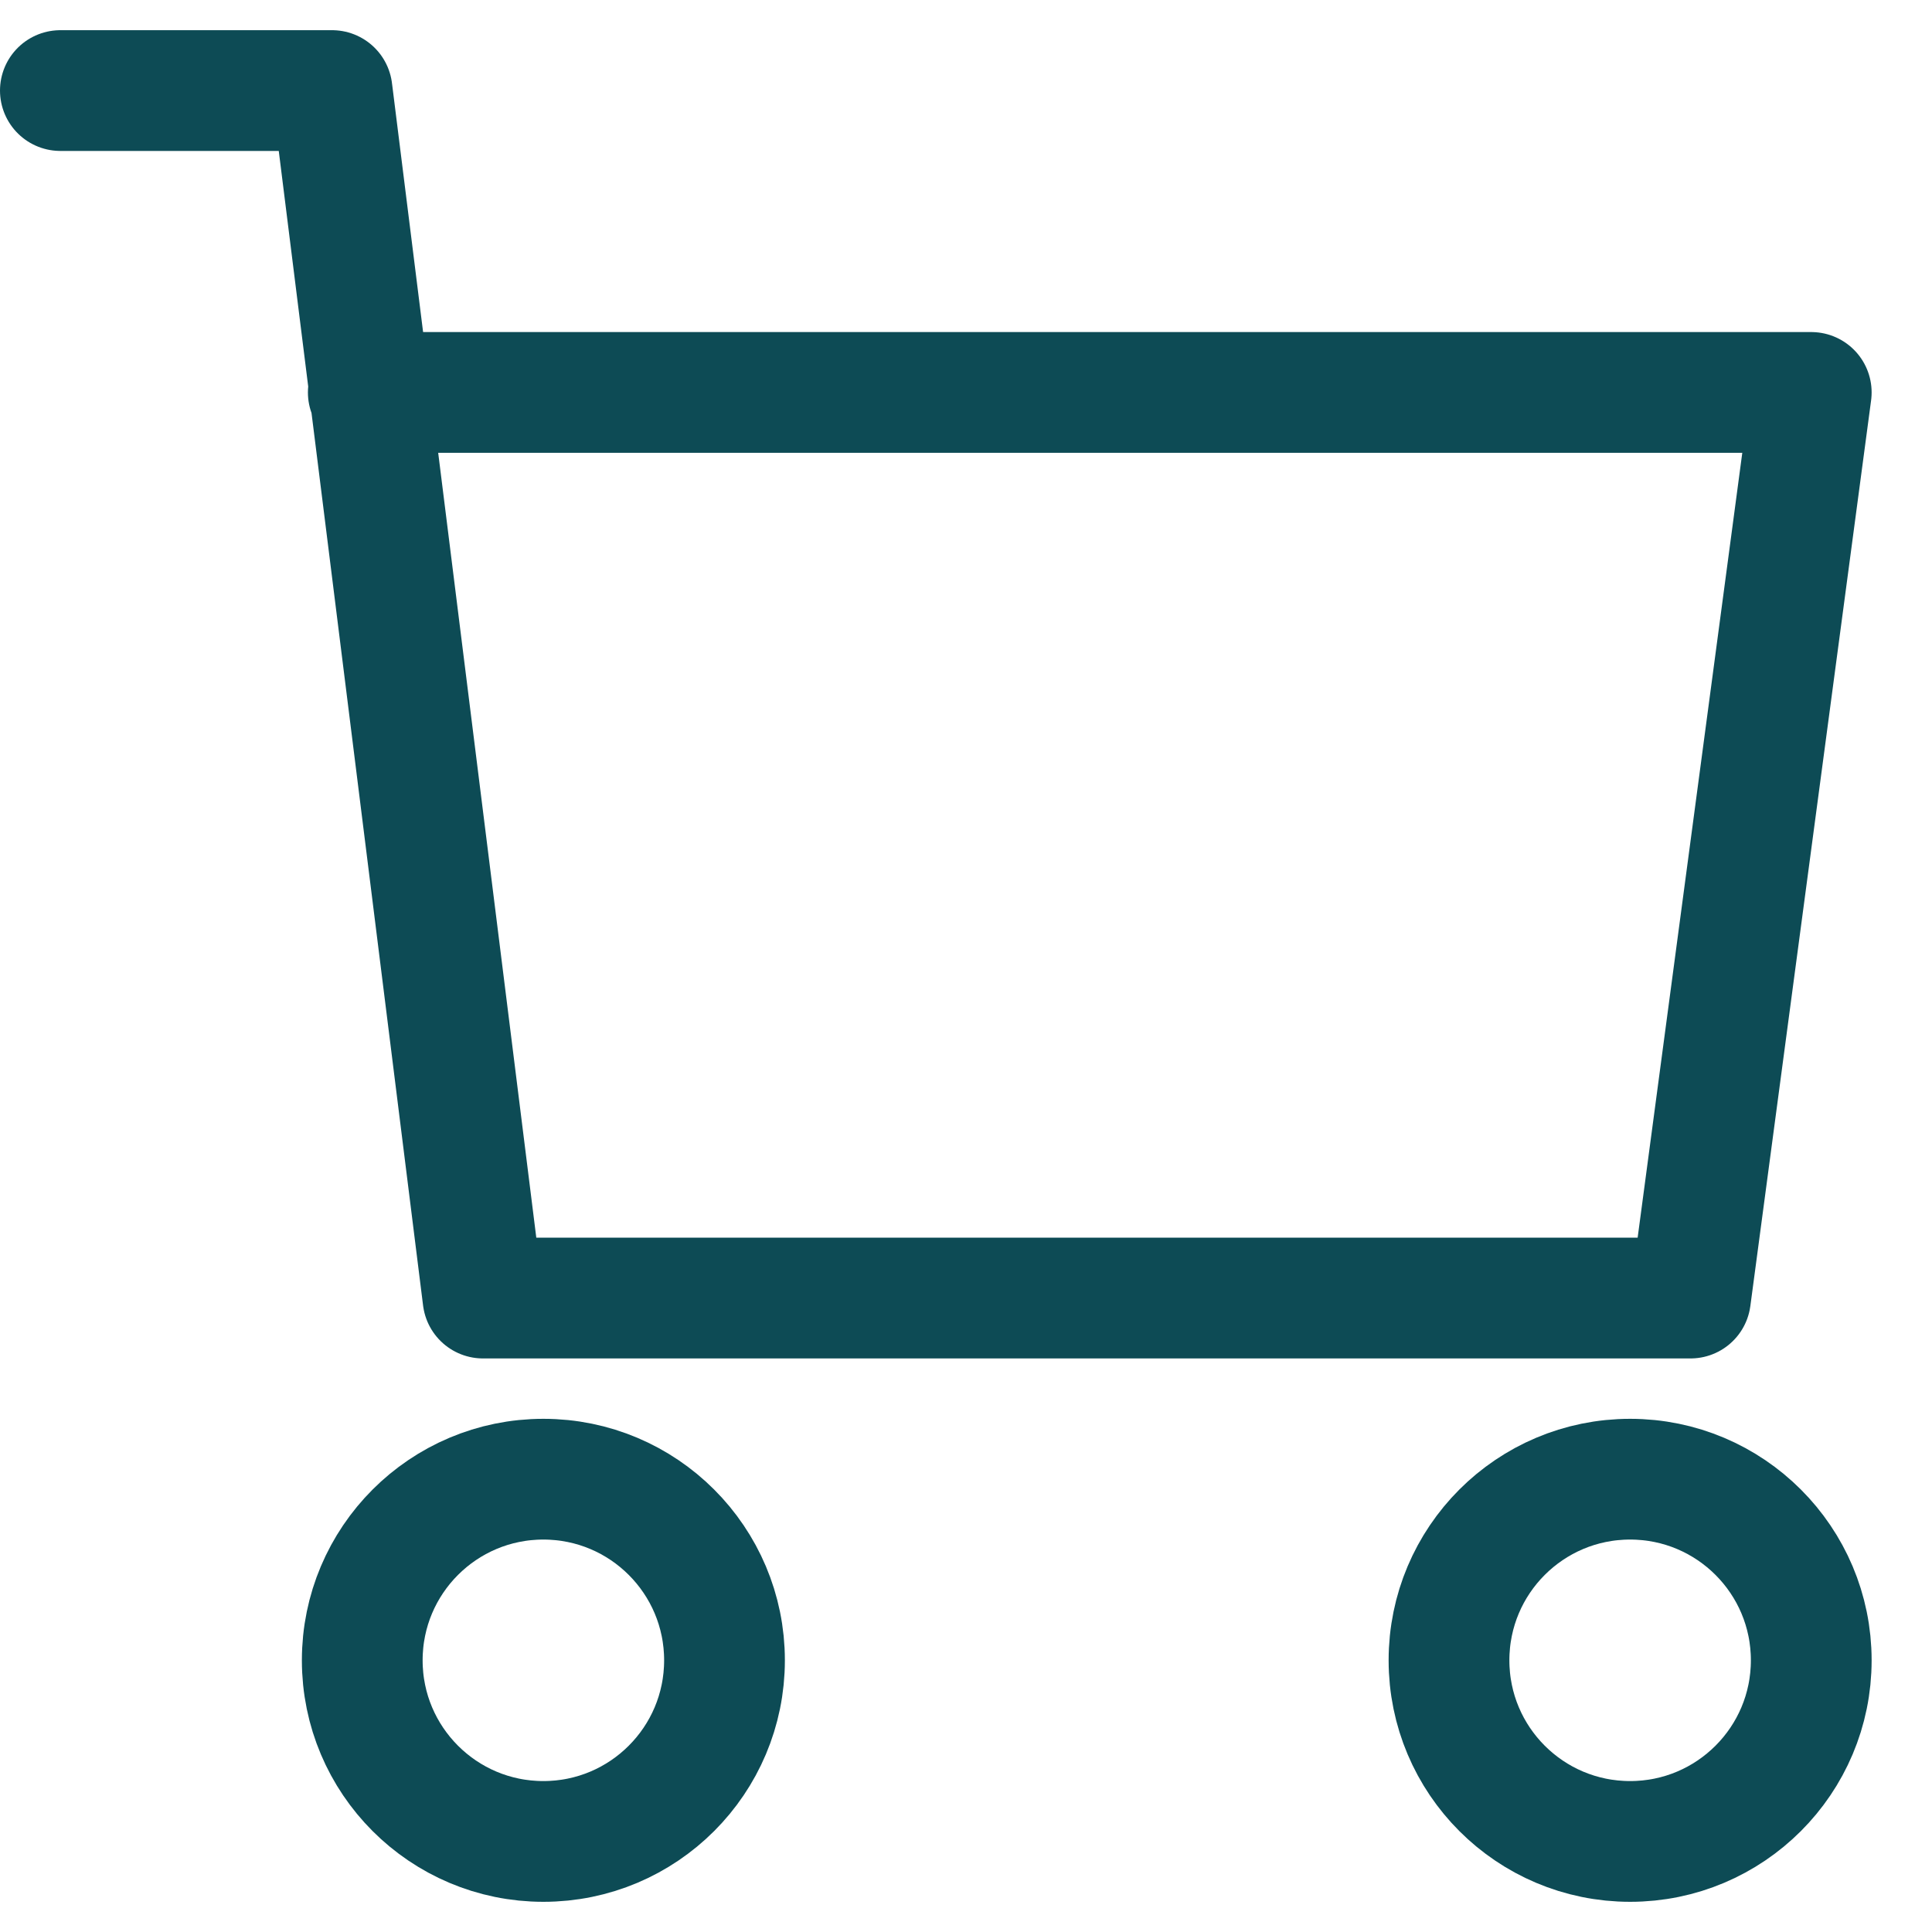
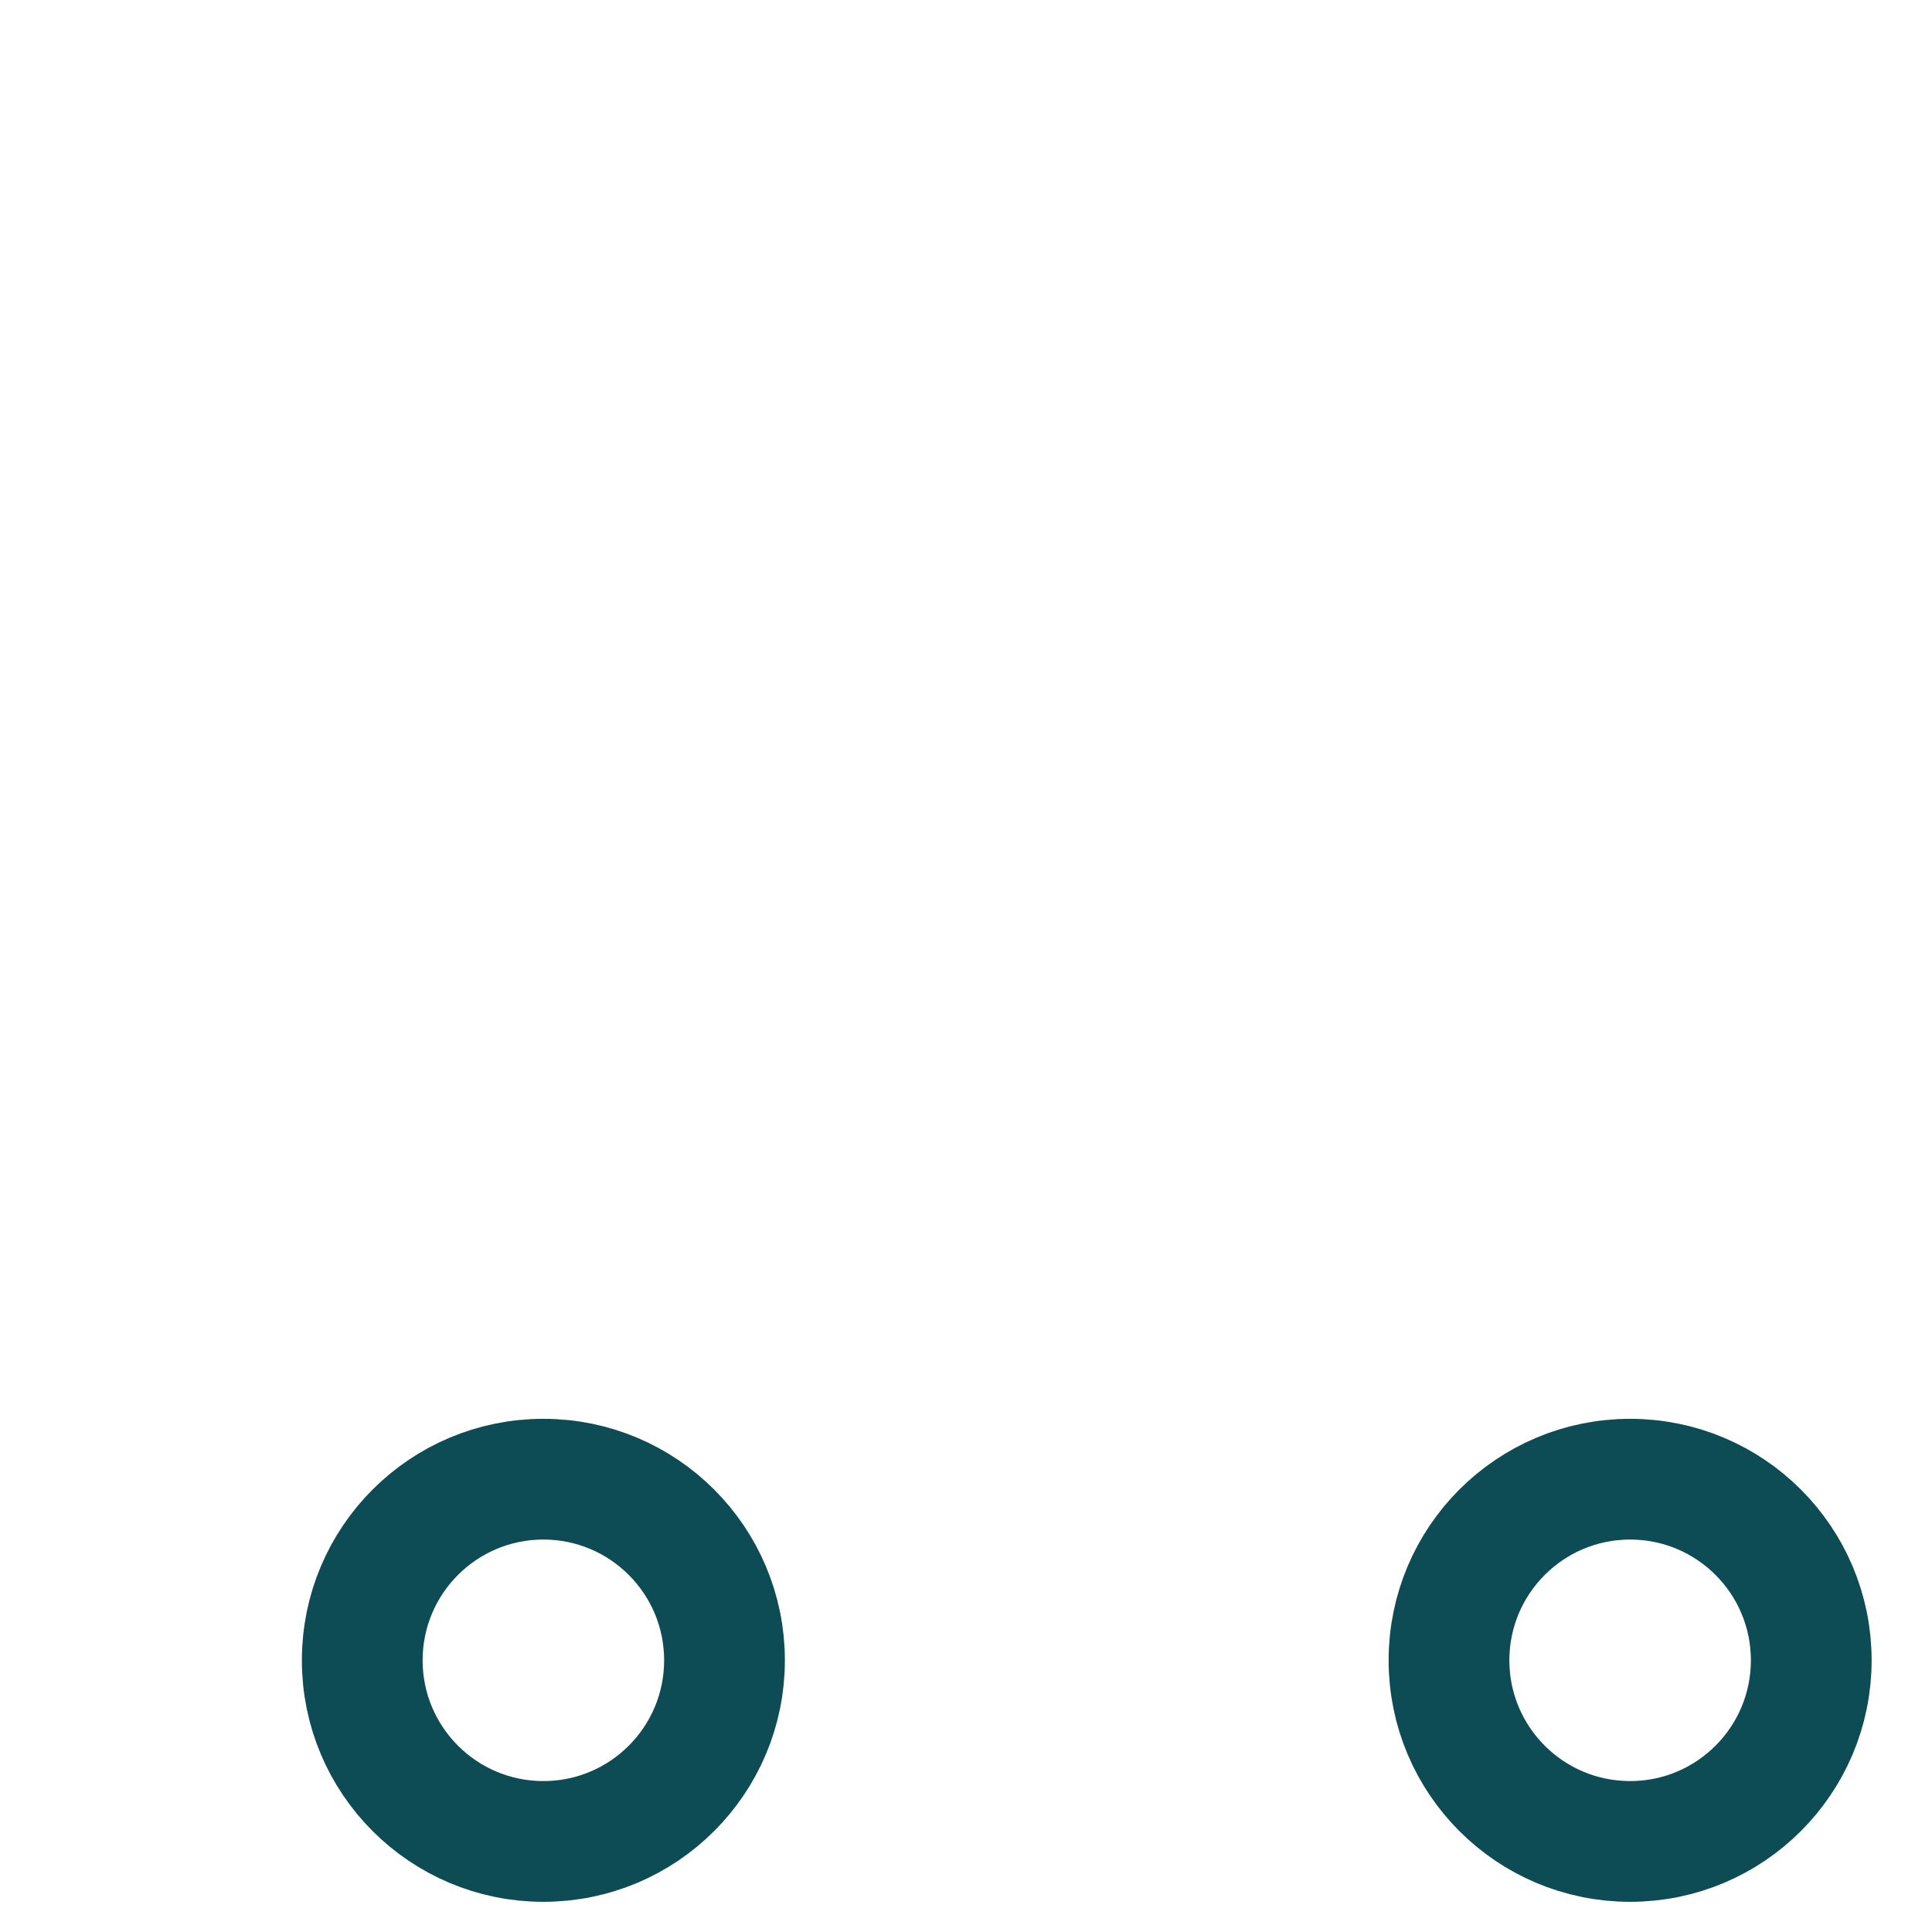
<svg xmlns="http://www.w3.org/2000/svg" width="64" height="64" viewBox="0 0 64 64" fill="none">
  <path d="M18 61C21.314 61 24 58.314 24 55C24 51.686 21.314 49 18 49C14.686 49 12 51.686 12 55C12 58.314 14.686 61 18 61Z" stroke="#0D4B55" stroke-width="4" stroke-linecap="round" stroke-linejoin="round" />
  <path d="M54 61C57.314 61 60 58.314 60 55C60 51.686 57.314 49 54 49C50.686 49 48 51.686 48 55C48 58.314 50.686 61 54 61Z" stroke="#0D4B55" stroke-width="4" stroke-linecap="round" stroke-linejoin="round" />
-   <path d="M12.2 13H60L56 43H16L11 3H2" stroke="#0D4B55" stroke-width="4" stroke-linecap="round" stroke-linejoin="round" />
</svg>